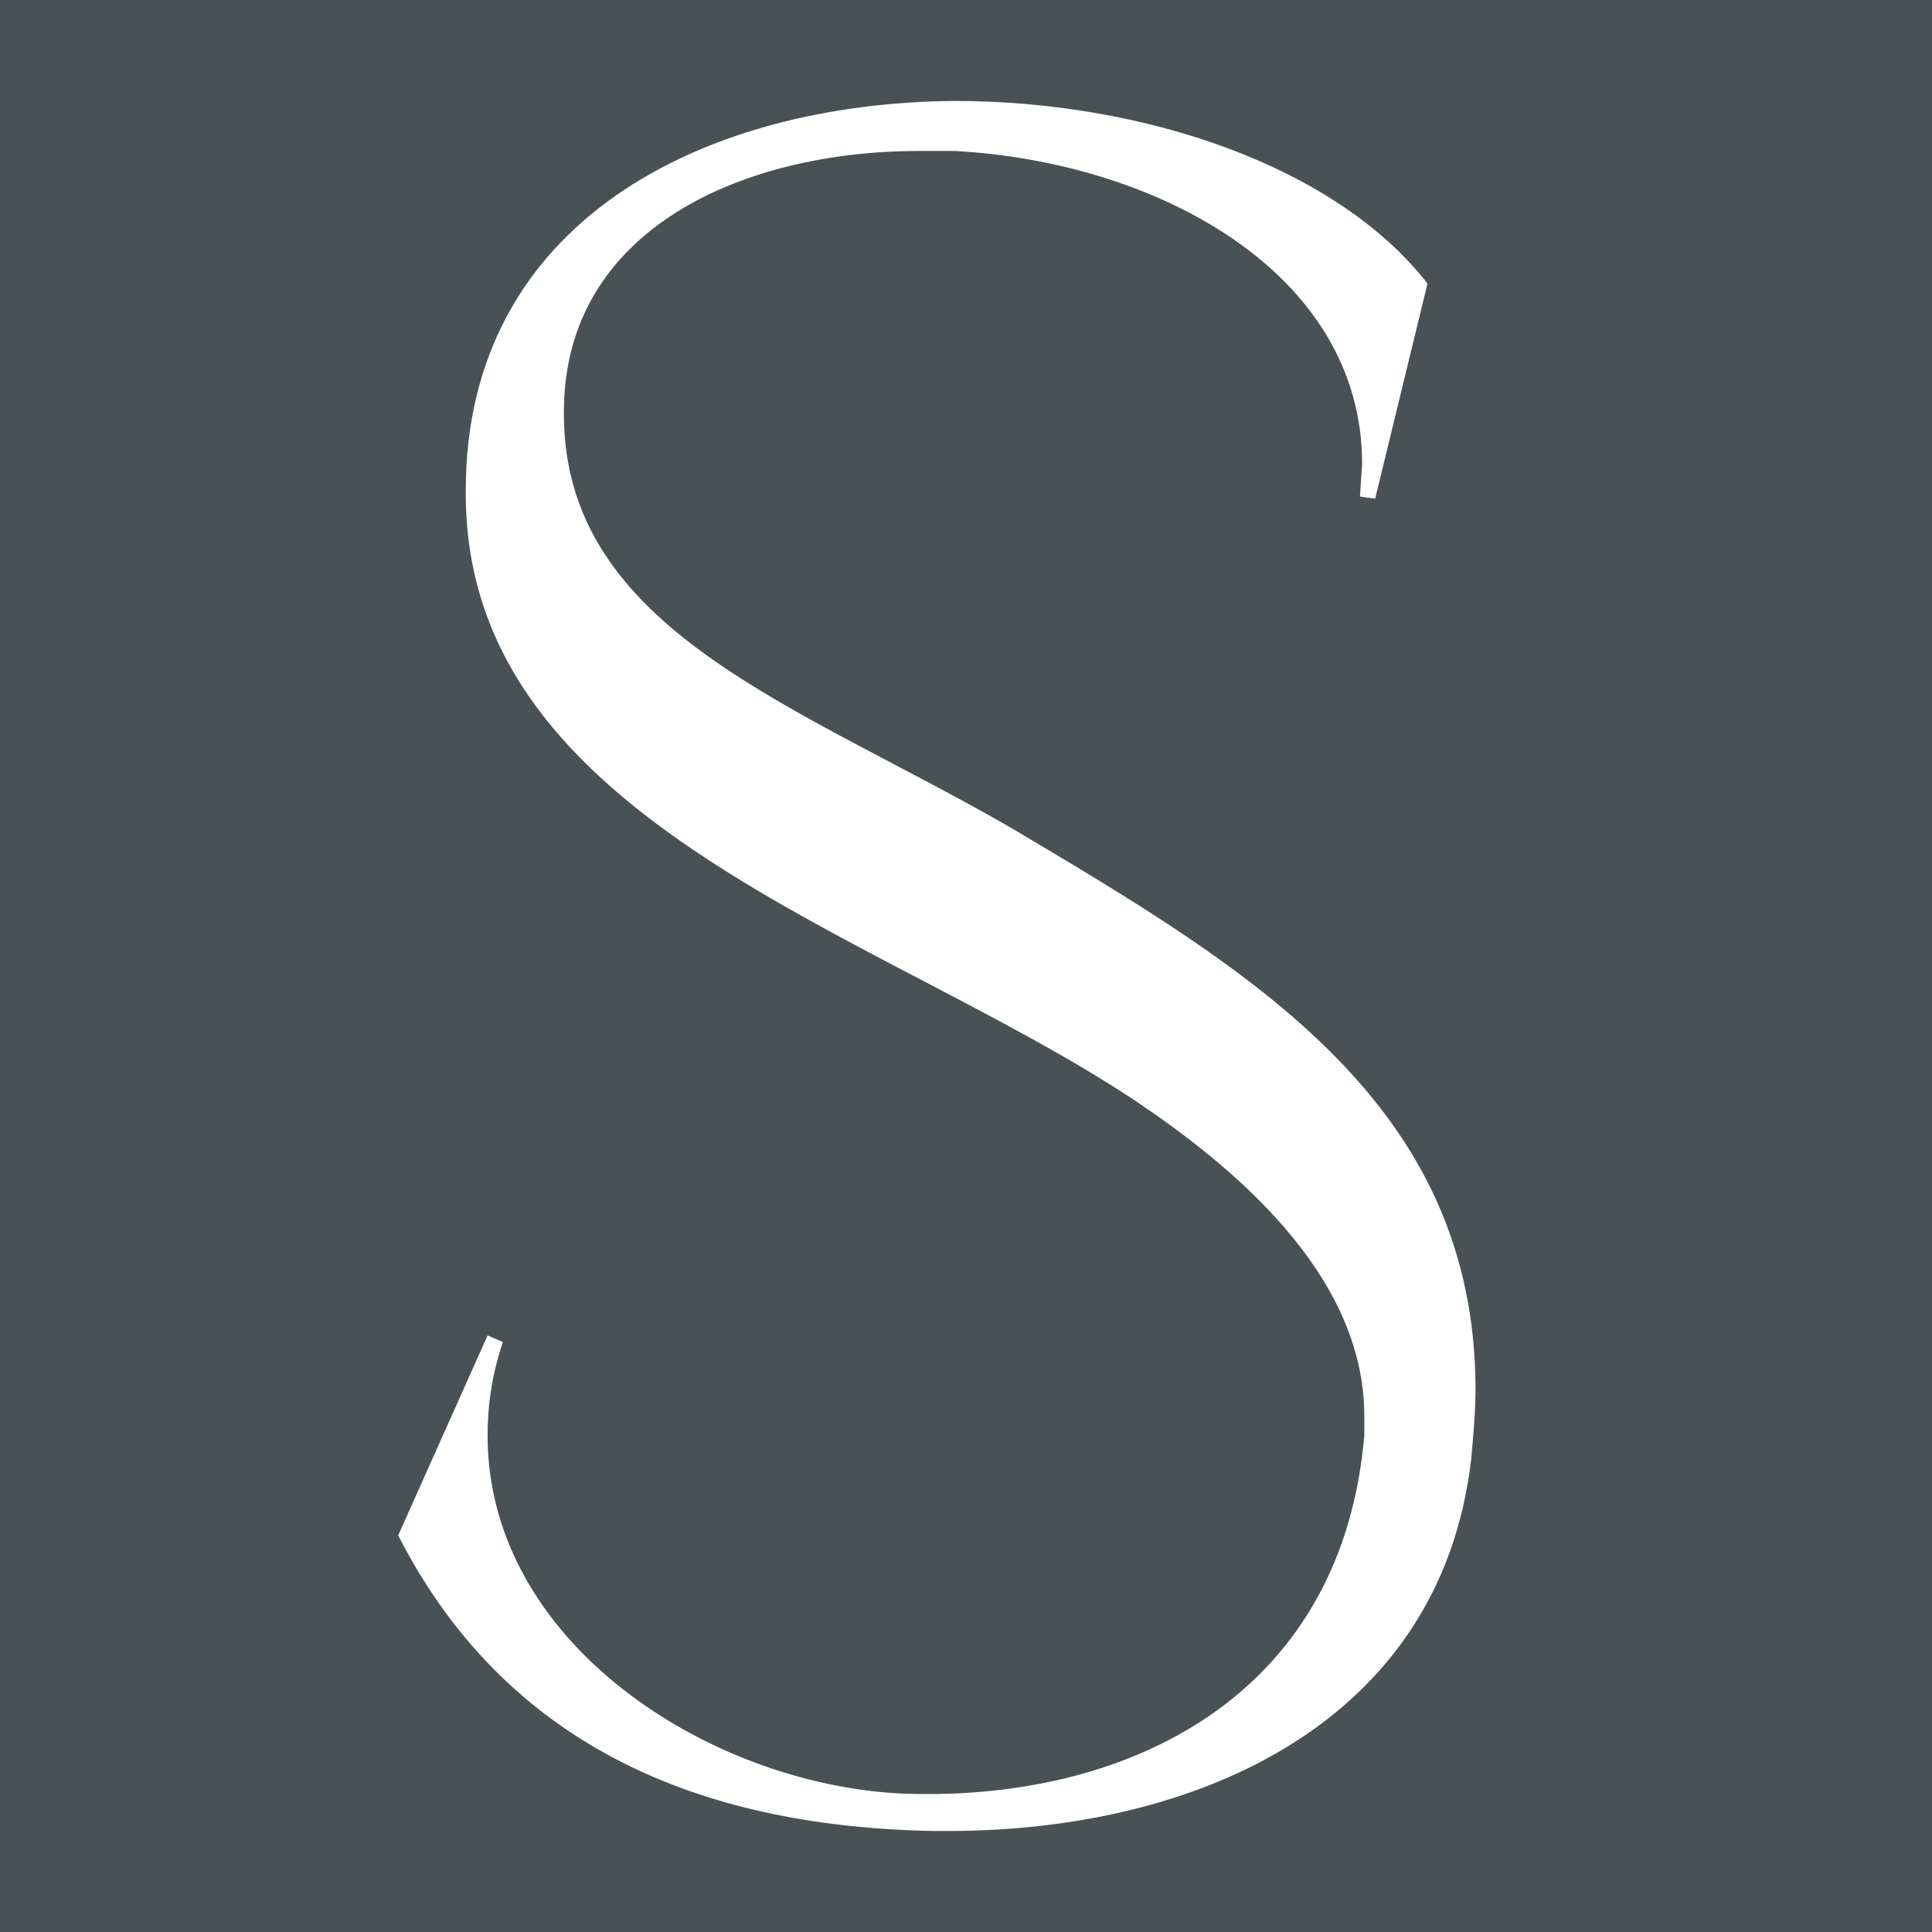
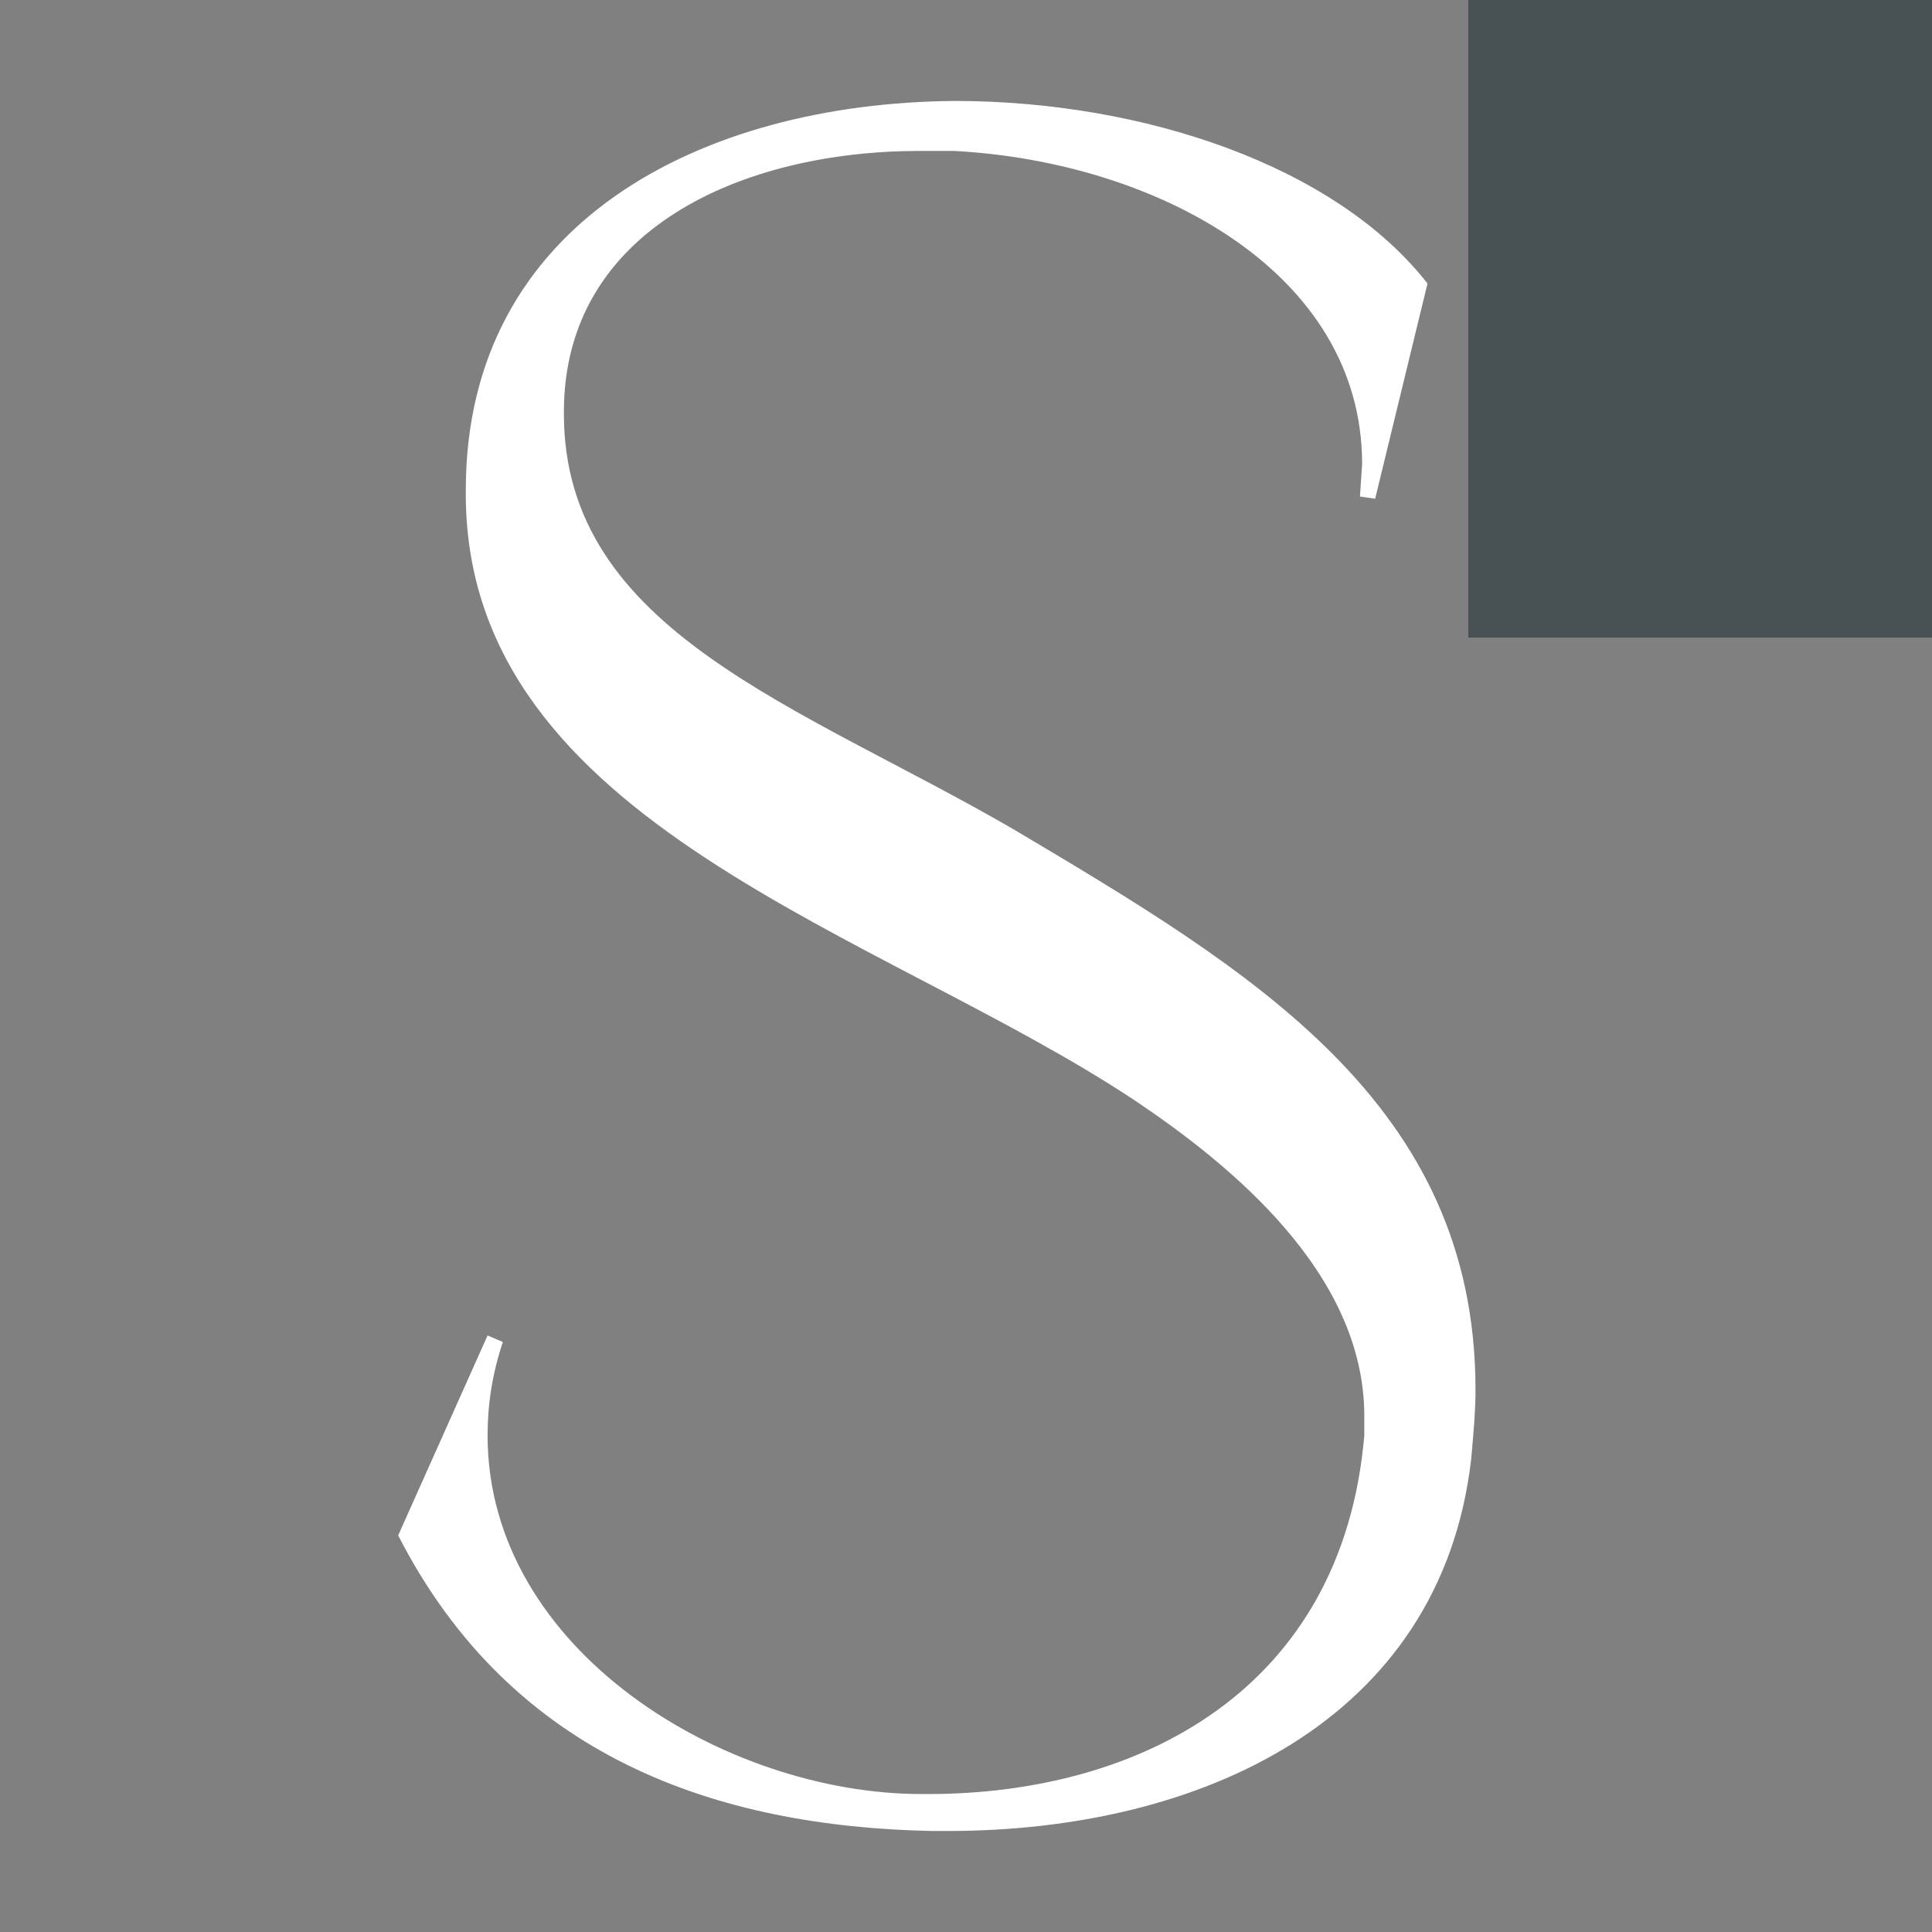
<svg xmlns="http://www.w3.org/2000/svg" width="32" height="32" viewBox="0 0 32 32" fill="none">
  <rect x="0" y="0" width="32" height="32" fill="#808080" stroke="none" />
  <g clip-path="url(#clip0_2001_527)">
-     <rect width="32" height="32" fill="#485254" />
-     <path d="M15.698 30.327C19.851 30.327 23.861 28.527 24.367 24.172C24.403 23.776 24.439 23.379 24.439 23.019C24.439 18.268 20.718 16.072 16.781 13.732C13.241 11.68 9.34 10.456 9.34 6.856V6.82C9.34 3.796 12.303 2.5 15.228 2.5H15.806C19.165 2.68 22.561 4.516 22.561 7.684L22.525 8.224L22.777 8.26L23.644 4.696C22.127 2.752 18.949 1.672 15.806 1.672C11.616 1.708 7.715 3.688 7.715 8.116V8.224C7.751 13.66 14.578 15.424 18.804 18.232C20.357 19.276 22.597 21.075 22.597 23.451V23.776C22.236 27.988 18.876 29.715 15.373 29.715H15.264C12.013 29.715 8.076 27.339 8.076 23.776C8.076 23.272 8.149 22.767 8.329 22.228L8.076 22.119L6.595 25.431C8.473 29.103 11.869 30.256 15.445 30.327M41.814 29.751V29.643C41.561 29.643 39.177 29.571 39.177 26.836L39.069 5.452C39.069 3.724 39.863 3.328 41.561 3.328L43.764 3.292C46.292 3.292 48.424 3.652 49.544 6.928H49.905C49.544 5.128 49.219 3.364 48.749 1.6H48.388C48.388 1.6 47.413 2.249 46.112 2.249H29.93C28.665 2.249 27.69 1.6 27.69 1.6H27.329C26.859 3.364 26.39 5.164 25.956 6.928H26.318C27.437 3.652 29.569 3.292 32.097 3.292L34.3 3.328C35.998 3.328 36.793 3.724 36.793 5.452L36.901 26.836C36.901 29.571 34.517 29.643 34.264 29.643V29.751M64.896 30.327C69.989 30.291 75.046 26.763 75.046 19.852V5.164C75.046 2.428 77.43 2.356 77.683 2.356V2.249H71.181V2.356C71.433 2.356 73.818 2.428 73.818 5.164V19.852C73.818 26.007 69.374 29.499 65.04 29.499H64.896C60.922 29.427 57.166 26.404 57.166 19.852V5.164C57.166 2.428 59.549 2.356 59.802 2.356V2.249H52.108V2.356C52.361 2.356 54.745 2.428 54.745 5.164V19.852C54.745 26.871 59.839 30.327 64.896 30.327ZM93.612 15.352H84.546V5.128C84.546 3.94 85.124 2.933 88.049 2.933H94.805C98.128 2.933 99.862 5.812 99.862 8.8C99.862 12.04 97.838 15.352 93.612 15.352ZM103.871 29.787L106.544 29.751V29.68H106.508C102.174 29.68 99.717 18.988 92.493 16.252H94.226C99.862 16.18 102.679 12.364 102.679 8.728C102.679 5.38 100.331 2.212 95.599 2.212H79.67V2.32H79.706C79.923 2.32 82.234 2.392 82.306 4.984V26.979C82.234 29.571 79.923 29.643 79.706 29.643H79.67V29.751H87.183V29.643C86.93 29.643 84.546 29.571 84.546 26.836V18.016C84.546 16.468 85.919 16.252 87.399 16.252H87.435C92.059 16.252 94.841 21.004 98.416 25.756C101.126 29.391 101.487 29.787 103.871 29.787ZM115.9 29.751V29.68C115.9 29.68 112.793 29.68 112.793 26.799V5.092C112.793 2.464 115.358 2.356 115.828 2.356H115.9V2.249H107.411V2.356H107.447C107.845 2.356 110.553 2.464 110.553 5.164V26.871C110.553 29.607 107.7 29.68 107.447 29.68H107.411V29.751M131.324 30.399C138.909 30.399 145.086 23.955 145.086 16.036C145.086 8.116 138.909 1.672 131.324 1.672C123.702 1.672 117.525 8.116 117.525 16.036C117.525 23.955 123.702 30.399 131.324 30.399ZM132.227 29.571C125.219 29.571 119.62 22.551 119.62 14.956C119.62 7.792 124.461 2.5 130.385 2.5C137.428 2.5 142.991 9.592 142.991 17.116C142.991 24.387 138.15 29.571 132.227 29.571ZM7.803 46.565C7.803 43.298 9.879 39.667 13.577 39.667C15.671 39.667 17.929 40.775 17.929 42.535V42.644H18.075L18.403 40.829C17.238 39.667 15.307 39.359 13.577 39.359C9.515 39.359 6.4 42.571 6.4 46.565C6.4 50.559 9.515 53.771 13.577 53.771C15.179 53.771 17.838 52.972 18.803 51.593L18.13 49.85L17.984 49.887C18.002 49.995 18.02 50.123 18.02 50.232C18.02 50.341 18.002 50.449 17.984 50.559C17.675 52.391 15.289 53.462 13.577 53.462C9.879 53.462 7.803 49.832 7.803 46.565ZM21.099 49.723C21.099 47.236 22.956 46.002 24.887 46.002H24.924C26.836 46.038 28.257 47.055 28.257 48.997V51.048C28.257 52.537 26.289 53.408 24.924 53.408H24.833C22.938 53.371 21.099 52.156 21.099 49.723ZM21.682 45.512C21.682 44.115 23.74 43.516 24.869 43.461H25.106C26.709 43.461 28.239 44.187 28.257 46.111V46.855C27.328 46.056 26.144 45.657 24.924 45.639H24.796C22.319 45.639 20.006 47.309 20.006 49.723C20.006 52.119 22.301 53.771 24.796 53.79C26.053 53.79 27.31 53.39 28.257 52.591V53.79C28.53 53.608 29.386 53.535 30.06 53.535H30.461V53.481H30.424C29.751 53.481 29.331 53.009 29.331 52.337V45.548C29.276 43.824 27.219 43.116 25.178 43.098H25.069C23.521 43.098 21.973 43.498 21.317 44.169L21.572 45.53M35.888 53.499L39.749 44.115C40.15 43.135 40.97 43.062 41.189 43.062H41.243V43.008H38.639V43.062H38.656C38.748 43.062 39.349 43.08 39.349 43.679C39.349 43.77 39.331 43.86 39.312 43.969C38.165 46.819 36.963 49.669 35.779 52.518L32.391 44.169C32.319 43.969 32.282 43.806 32.282 43.679C32.282 43.08 32.901 43.062 32.974 43.062H32.992V43.008H29.768V43.062H29.787C29.896 43.062 30.825 43.098 31.244 44.169L35.032 53.499M44.959 53.499V53.444H44.94C44.813 53.444 43.83 53.408 43.83 52.391V42.735C43.484 42.971 42.391 43.008 41.607 43.008V43.044H41.626C41.735 43.044 42.755 43.08 42.755 44.187V52.391C42.755 53.408 41.753 53.444 41.626 53.444H41.607V53.499H44.959ZM43.337 41.972C43.666 41.972 43.938 41.701 43.938 41.374C43.938 41.047 43.666 40.793 43.337 40.793C43.028 40.793 42.755 41.047 42.755 41.374C42.755 41.701 43.028 41.972 43.337 41.972ZM47.09 49.723C47.09 47.236 48.947 46.002 50.878 46.002H50.915C52.827 46.038 54.248 47.055 54.248 48.997V51.048C54.248 52.537 52.281 53.408 50.915 53.408H50.824C48.929 53.371 47.09 52.156 47.09 49.723ZM47.672 45.512C47.672 44.115 49.731 43.516 50.86 43.461H51.097C52.7 43.461 54.23 44.187 54.248 46.111V46.855C53.319 46.056 52.135 45.657 50.915 45.639H50.787C48.31 45.639 45.997 47.309 45.997 49.723C45.997 52.119 48.292 53.771 50.787 53.79C52.044 53.79 53.3 53.39 54.248 52.591V53.79C54.521 53.608 55.377 53.535 56.051 53.535H56.452V53.481H56.415C55.741 53.481 55.322 53.009 55.322 52.337V45.548C55.267 43.824 53.21 43.116 51.169 43.098H51.06C49.512 43.098 47.964 43.498 47.308 44.169L47.563 45.53M60.732 53.499V53.444H60.695C60.022 53.444 59.602 52.972 59.602 52.337V46.946C59.602 45.222 60.641 43.315 62.498 43.28H62.517C63.373 43.28 64.21 44.223 64.21 45.077V45.131H64.32L64.575 43.788C63.992 43.207 63.355 43.044 62.717 43.044H62.608C61.552 43.062 60.276 43.733 59.602 44.496V42.735C59.257 42.953 58.182 43.062 57.399 43.062V43.116H57.435C57.526 43.116 57.745 43.135 57.963 43.225C58.237 43.37 58.528 43.642 58.528 44.241V52.446C58.528 53.371 57.69 53.444 57.454 53.444H57.399V53.499M74.338 54.007C75.886 53.953 77.525 53.462 78.946 52.446C79.128 52.7 79.201 52.9 79.201 53.045C79.201 53.426 78.672 53.444 78.618 53.444L78.636 53.499H82.406L82.37 53.426H82.352C82.224 53.426 81.168 53.371 79.783 51.956L79.692 51.847C80.621 50.994 81.423 49.887 81.933 48.471L80.712 46.91L80.566 46.982C80.767 47.309 80.84 47.708 80.84 48.126C80.84 49.179 80.275 50.431 79.31 51.466L75.157 47.146C74.902 47.255 74.665 47.418 74.356 47.618L78.545 51.956L78.654 52.083C77.707 52.864 76.505 53.426 75.157 53.462H74.939C72.862 53.462 70.785 52.483 70.785 50.649V50.449C70.877 49.415 71.915 48.526 72.68 47.962C75.029 46.256 78.582 45.222 78.582 42.245C78.582 40.376 76.523 39.413 74.411 39.413H74.356C72.17 39.45 70.112 40.502 70.112 42.39V42.481C70.185 44.024 71.77 45.548 73.208 46.674C71.952 47.327 69.274 48.707 69.274 50.685V50.794C69.366 52.81 71.387 54.007 73.955 54.007H74.338ZM74.338 46.129C72.516 44.641 71.532 43.315 71.514 42.227V42.172C71.514 40.938 72.881 39.885 74.246 39.849H74.283C75.867 39.849 77.27 40.919 77.27 42.299C77.251 43.37 75.959 45.022 74.338 46.129ZM93.863 54.08L98.908 41.102C99.436 39.74 100.602 39.667 100.857 39.667H100.893V39.631H97.487V39.667C97.542 39.667 98.416 39.686 98.416 40.502C98.416 40.666 98.379 40.883 98.27 41.156L93.644 53.009L89.073 41.156C88.963 40.901 88.927 40.684 88.927 40.502C88.927 39.686 89.82 39.667 89.874 39.667V39.631H86.395V39.667C86.431 39.667 87.105 39.686 87.67 41.156L92.424 53.499C93.171 53.517 93.736 54.08 93.736 54.08M105.21 53.408C102.478 53.408 100.693 50.958 100.693 48.399C100.693 45.821 102.478 43.388 105.21 43.388C107.942 43.388 109.745 45.821 109.745 48.399C109.745 50.958 107.942 53.408 105.21 53.408ZM105.21 53.771C108.252 53.771 110.984 51.502 110.984 48.399C110.984 45.294 108.252 43.008 105.21 43.008C102.168 43.008 99.437 45.294 99.437 48.399C99.437 51.502 102.168 53.771 105.21 53.771ZM121.293 40.793V44.241C120.327 43.443 119.089 43.026 117.85 43.026C114.845 43.026 112.405 45.422 112.405 48.399C112.405 51.375 114.845 53.79 117.85 53.79C119.089 53.79 120.327 53.353 121.293 52.573V53.826C121.475 53.68 121.712 53.59 122.021 53.554C122.404 53.481 122.987 53.444 123.478 53.444H123.515V53.408H123.497C123.387 53.408 122.368 53.371 122.368 52.265V39.322C122.094 39.522 121.256 39.613 120.565 39.613H120.163V39.667H120.182C120.291 39.667 121.293 39.704 121.293 40.793ZM121.293 46.946V50.395C121.293 52.228 119.872 53.408 117.85 53.408C115.118 53.408 113.588 50.849 113.588 48.399C113.588 45.966 115.118 43.388 117.85 43.388C120.455 43.388 121.293 45.058 121.293 46.946ZM134.644 53.499V53.444C134.571 53.444 133.386 53.426 132.421 52.355L128.269 47.745L131.529 44.133C132.53 43.044 133.623 43.044 133.623 43.044V42.989H130.455V43.044C130.6 43.062 131.11 43.098 131.11 43.498C131.11 43.697 130.982 44.024 130.564 44.478L126.739 48.707V39.359C126.429 39.558 125.537 39.613 124.79 39.613H124.499V39.667H124.517C124.626 39.667 125.628 39.704 125.628 40.793V52.391C125.628 53.408 124.645 53.444 124.517 53.444H124.499V53.499H127.868V53.444H127.85C127.722 53.444 126.739 53.408 126.739 52.391V49.433L127.649 48.435L131.256 52.391C131.565 52.737 131.675 52.972 131.675 53.136C131.675 53.499 131.256 53.336 131.201 53.499M135.919 49.723C135.919 47.236 137.777 46.002 139.707 46.002H139.743C141.656 46.038 143.076 47.055 143.076 48.997V51.048C143.076 52.537 141.109 53.408 139.743 53.408H139.652C137.758 53.371 135.919 52.156 135.919 49.723ZM136.501 45.512C136.501 44.115 138.56 43.516 139.688 43.461H139.926C141.528 43.461 143.059 44.187 143.076 46.111V46.855C142.147 46.056 140.964 45.657 139.743 45.639H139.616C137.139 45.639 134.825 47.309 134.825 49.723C134.825 52.119 137.121 53.771 139.616 53.79C140.873 53.79 142.129 53.39 143.076 52.591V53.79C143.35 53.608 144.206 53.535 144.88 53.535H145.28V53.481H145.244C144.57 53.481 144.151 53.009 144.151 52.337V45.548C144.097 43.824 142.038 43.116 139.999 43.098H139.889C138.341 43.098 136.793 43.498 136.137 44.169L136.392 45.53" fill="white" />
+     <path d="M15.698 30.327C19.851 30.327 23.861 28.527 24.367 24.172C24.403 23.776 24.439 23.379 24.439 23.019C24.439 18.268 20.718 16.072 16.781 13.732C13.241 11.68 9.34 10.456 9.34 6.856V6.82C9.34 3.796 12.303 2.5 15.228 2.5H15.806C19.165 2.68 22.561 4.516 22.561 7.684L22.525 8.224L22.777 8.26L23.644 4.696C22.127 2.752 18.949 1.672 15.806 1.672C11.616 1.708 7.715 3.688 7.715 8.116V8.224C7.751 13.66 14.578 15.424 18.804 18.232C20.357 19.276 22.597 21.075 22.597 23.451V23.776C22.236 27.988 18.876 29.715 15.373 29.715H15.264C12.013 29.715 8.076 27.339 8.076 23.776C8.076 23.272 8.149 22.767 8.329 22.228L8.076 22.119L6.595 25.431C8.473 29.103 11.869 30.256 15.445 30.327M41.814 29.751V29.643C41.561 29.643 39.177 29.571 39.177 26.836L39.069 5.452C39.069 3.724 39.863 3.328 41.561 3.328L43.764 3.292C46.292 3.292 48.424 3.652 49.544 6.928H49.905C49.544 5.128 49.219 3.364 48.749 1.6H48.388C48.388 1.6 47.413 2.249 46.112 2.249H29.93C28.665 2.249 27.69 1.6 27.69 1.6H27.329C26.859 3.364 26.39 5.164 25.956 6.928H26.318C27.437 3.652 29.569 3.292 32.097 3.292L34.3 3.328C35.998 3.328 36.793 3.724 36.793 5.452L36.901 26.836C36.901 29.571 34.517 29.643 34.264 29.643V29.751M64.896 30.327C69.989 30.291 75.046 26.763 75.046 19.852V5.164C75.046 2.428 77.43 2.356 77.683 2.356V2.249H71.181V2.356C71.433 2.356 73.818 2.428 73.818 5.164V19.852C73.818 26.007 69.374 29.499 65.04 29.499H64.896C60.922 29.427 57.166 26.404 57.166 19.852V5.164C57.166 2.428 59.549 2.356 59.802 2.356V2.249H52.108V2.356C52.361 2.356 54.745 2.428 54.745 5.164V19.852C54.745 26.871 59.839 30.327 64.896 30.327ZM93.612 15.352H84.546V5.128C84.546 3.94 85.124 2.933 88.049 2.933H94.805C98.128 2.933 99.862 5.812 99.862 8.8C99.862 12.04 97.838 15.352 93.612 15.352ZM103.871 29.787L106.544 29.751V29.68C102.174 29.68 99.717 18.988 92.493 16.252H94.226C99.862 16.18 102.679 12.364 102.679 8.728C102.679 5.38 100.331 2.212 95.599 2.212H79.67V2.32H79.706C79.923 2.32 82.234 2.392 82.306 4.984V26.979C82.234 29.571 79.923 29.643 79.706 29.643H79.67V29.751H87.183V29.643C86.93 29.643 84.546 29.571 84.546 26.836V18.016C84.546 16.468 85.919 16.252 87.399 16.252H87.435C92.059 16.252 94.841 21.004 98.416 25.756C101.126 29.391 101.487 29.787 103.871 29.787ZM115.9 29.751V29.68C115.9 29.68 112.793 29.68 112.793 26.799V5.092C112.793 2.464 115.358 2.356 115.828 2.356H115.9V2.249H107.411V2.356H107.447C107.845 2.356 110.553 2.464 110.553 5.164V26.871C110.553 29.607 107.7 29.68 107.447 29.68H107.411V29.751M131.324 30.399C138.909 30.399 145.086 23.955 145.086 16.036C145.086 8.116 138.909 1.672 131.324 1.672C123.702 1.672 117.525 8.116 117.525 16.036C117.525 23.955 123.702 30.399 131.324 30.399ZM132.227 29.571C125.219 29.571 119.62 22.551 119.62 14.956C119.62 7.792 124.461 2.5 130.385 2.5C137.428 2.5 142.991 9.592 142.991 17.116C142.991 24.387 138.15 29.571 132.227 29.571ZM7.803 46.565C7.803 43.298 9.879 39.667 13.577 39.667C15.671 39.667 17.929 40.775 17.929 42.535V42.644H18.075L18.403 40.829C17.238 39.667 15.307 39.359 13.577 39.359C9.515 39.359 6.4 42.571 6.4 46.565C6.4 50.559 9.515 53.771 13.577 53.771C15.179 53.771 17.838 52.972 18.803 51.593L18.13 49.85L17.984 49.887C18.002 49.995 18.02 50.123 18.02 50.232C18.02 50.341 18.002 50.449 17.984 50.559C17.675 52.391 15.289 53.462 13.577 53.462C9.879 53.462 7.803 49.832 7.803 46.565ZM21.099 49.723C21.099 47.236 22.956 46.002 24.887 46.002H24.924C26.836 46.038 28.257 47.055 28.257 48.997V51.048C28.257 52.537 26.289 53.408 24.924 53.408H24.833C22.938 53.371 21.099 52.156 21.099 49.723ZM21.682 45.512C21.682 44.115 23.74 43.516 24.869 43.461H25.106C26.709 43.461 28.239 44.187 28.257 46.111V46.855C27.328 46.056 26.144 45.657 24.924 45.639H24.796C22.319 45.639 20.006 47.309 20.006 49.723C20.006 52.119 22.301 53.771 24.796 53.79C26.053 53.79 27.31 53.39 28.257 52.591V53.79C28.53 53.608 29.386 53.535 30.06 53.535H30.461V53.481H30.424C29.751 53.481 29.331 53.009 29.331 52.337V45.548C29.276 43.824 27.219 43.116 25.178 43.098H25.069C23.521 43.098 21.973 43.498 21.317 44.169L21.572 45.53M35.888 53.499L39.749 44.115C40.15 43.135 40.97 43.062 41.189 43.062H41.243V43.008H38.639V43.062H38.656C38.748 43.062 39.349 43.08 39.349 43.679C39.349 43.77 39.331 43.86 39.312 43.969C38.165 46.819 36.963 49.669 35.779 52.518L32.391 44.169C32.319 43.969 32.282 43.806 32.282 43.679C32.282 43.08 32.901 43.062 32.974 43.062H32.992V43.008H29.768V43.062H29.787C29.896 43.062 30.825 43.098 31.244 44.169L35.032 53.499M44.959 53.499V53.444H44.94C44.813 53.444 43.83 53.408 43.83 52.391V42.735C43.484 42.971 42.391 43.008 41.607 43.008V43.044H41.626C41.735 43.044 42.755 43.08 42.755 44.187V52.391C42.755 53.408 41.753 53.444 41.626 53.444H41.607V53.499H44.959ZM43.337 41.972C43.666 41.972 43.938 41.701 43.938 41.374C43.938 41.047 43.666 40.793 43.337 40.793C43.028 40.793 42.755 41.047 42.755 41.374C42.755 41.701 43.028 41.972 43.337 41.972ZM47.09 49.723C47.09 47.236 48.947 46.002 50.878 46.002H50.915C52.827 46.038 54.248 47.055 54.248 48.997V51.048C54.248 52.537 52.281 53.408 50.915 53.408H50.824C48.929 53.371 47.09 52.156 47.09 49.723ZM47.672 45.512C47.672 44.115 49.731 43.516 50.86 43.461H51.097C52.7 43.461 54.23 44.187 54.248 46.111V46.855C53.319 46.056 52.135 45.657 50.915 45.639H50.787C48.31 45.639 45.997 47.309 45.997 49.723C45.997 52.119 48.292 53.771 50.787 53.79C52.044 53.79 53.3 53.39 54.248 52.591V53.79C54.521 53.608 55.377 53.535 56.051 53.535H56.452V53.481H56.415C55.741 53.481 55.322 53.009 55.322 52.337V45.548C55.267 43.824 53.21 43.116 51.169 43.098H51.06C49.512 43.098 47.964 43.498 47.308 44.169L47.563 45.53M60.732 53.499V53.444H60.695C60.022 53.444 59.602 52.972 59.602 52.337V46.946C59.602 45.222 60.641 43.315 62.498 43.28H62.517C63.373 43.28 64.21 44.223 64.21 45.077V45.131H64.32L64.575 43.788C63.992 43.207 63.355 43.044 62.717 43.044H62.608C61.552 43.062 60.276 43.733 59.602 44.496V42.735C59.257 42.953 58.182 43.062 57.399 43.062V43.116H57.435C57.526 43.116 57.745 43.135 57.963 43.225C58.237 43.37 58.528 43.642 58.528 44.241V52.446C58.528 53.371 57.69 53.444 57.454 53.444H57.399V53.499M74.338 54.007C75.886 53.953 77.525 53.462 78.946 52.446C79.128 52.7 79.201 52.9 79.201 53.045C79.201 53.426 78.672 53.444 78.618 53.444L78.636 53.499H82.406L82.37 53.426H82.352C82.224 53.426 81.168 53.371 79.783 51.956L79.692 51.847C80.621 50.994 81.423 49.887 81.933 48.471L80.712 46.91L80.566 46.982C80.767 47.309 80.84 47.708 80.84 48.126C80.84 49.179 80.275 50.431 79.31 51.466L75.157 47.146C74.902 47.255 74.665 47.418 74.356 47.618L78.545 51.956L78.654 52.083C77.707 52.864 76.505 53.426 75.157 53.462H74.939C72.862 53.462 70.785 52.483 70.785 50.649V50.449C70.877 49.415 71.915 48.526 72.68 47.962C75.029 46.256 78.582 45.222 78.582 42.245C78.582 40.376 76.523 39.413 74.411 39.413H74.356C72.17 39.45 70.112 40.502 70.112 42.39V42.481C70.185 44.024 71.77 45.548 73.208 46.674C71.952 47.327 69.274 48.707 69.274 50.685V50.794C69.366 52.81 71.387 54.007 73.955 54.007H74.338ZM74.338 46.129C72.516 44.641 71.532 43.315 71.514 42.227V42.172C71.514 40.938 72.881 39.885 74.246 39.849H74.283C75.867 39.849 77.27 40.919 77.27 42.299C77.251 43.37 75.959 45.022 74.338 46.129ZM93.863 54.08L98.908 41.102C99.436 39.74 100.602 39.667 100.857 39.667H100.893V39.631H97.487V39.667C97.542 39.667 98.416 39.686 98.416 40.502C98.416 40.666 98.379 40.883 98.27 41.156L93.644 53.009L89.073 41.156C88.963 40.901 88.927 40.684 88.927 40.502C88.927 39.686 89.82 39.667 89.874 39.667V39.631H86.395V39.667C86.431 39.667 87.105 39.686 87.67 41.156L92.424 53.499C93.171 53.517 93.736 54.08 93.736 54.08M105.21 53.408C102.478 53.408 100.693 50.958 100.693 48.399C100.693 45.821 102.478 43.388 105.21 43.388C107.942 43.388 109.745 45.821 109.745 48.399C109.745 50.958 107.942 53.408 105.21 53.408ZM105.21 53.771C108.252 53.771 110.984 51.502 110.984 48.399C110.984 45.294 108.252 43.008 105.21 43.008C102.168 43.008 99.437 45.294 99.437 48.399C99.437 51.502 102.168 53.771 105.21 53.771ZM121.293 40.793V44.241C120.327 43.443 119.089 43.026 117.85 43.026C114.845 43.026 112.405 45.422 112.405 48.399C112.405 51.375 114.845 53.79 117.85 53.79C119.089 53.79 120.327 53.353 121.293 52.573V53.826C121.475 53.68 121.712 53.59 122.021 53.554C122.404 53.481 122.987 53.444 123.478 53.444H123.515V53.408H123.497C123.387 53.408 122.368 53.371 122.368 52.265V39.322C122.094 39.522 121.256 39.613 120.565 39.613H120.163V39.667H120.182C120.291 39.667 121.293 39.704 121.293 40.793ZM121.293 46.946V50.395C121.293 52.228 119.872 53.408 117.85 53.408C115.118 53.408 113.588 50.849 113.588 48.399C113.588 45.966 115.118 43.388 117.85 43.388C120.455 43.388 121.293 45.058 121.293 46.946ZM134.644 53.499V53.444C134.571 53.444 133.386 53.426 132.421 52.355L128.269 47.745L131.529 44.133C132.53 43.044 133.623 43.044 133.623 43.044V42.989H130.455V43.044C130.6 43.062 131.11 43.098 131.11 43.498C131.11 43.697 130.982 44.024 130.564 44.478L126.739 48.707V39.359C126.429 39.558 125.537 39.613 124.79 39.613H124.499V39.667H124.517C124.626 39.667 125.628 39.704 125.628 40.793V52.391C125.628 53.408 124.645 53.444 124.517 53.444H124.499V53.499H127.868V53.444H127.85C127.722 53.444 126.739 53.408 126.739 52.391V49.433L127.649 48.435L131.256 52.391C131.565 52.737 131.675 52.972 131.675 53.136C131.675 53.499 131.256 53.336 131.201 53.499M135.919 49.723C135.919 47.236 137.777 46.002 139.707 46.002H139.743C141.656 46.038 143.076 47.055 143.076 48.997V51.048C143.076 52.537 141.109 53.408 139.743 53.408H139.652C137.758 53.371 135.919 52.156 135.919 49.723ZM136.501 45.512C136.501 44.115 138.56 43.516 139.688 43.461H139.926C141.528 43.461 143.059 44.187 143.076 46.111V46.855C142.147 46.056 140.964 45.657 139.743 45.639H139.616C137.139 45.639 134.825 47.309 134.825 49.723C134.825 52.119 137.121 53.771 139.616 53.79C140.873 53.79 142.129 53.39 143.076 52.591V53.79C143.35 53.608 144.206 53.535 144.88 53.535H145.28V53.481H145.244C144.57 53.481 144.151 53.009 144.151 52.337V45.548C144.097 43.824 142.038 43.116 139.999 43.098H139.889C138.341 43.098 136.793 43.498 136.137 44.169L136.392 45.53" fill="white" />
    <rect x="24.32" width="7.68" height="10.56" fill="#485254" />
  </g>
  <defs>
    <clipPath id="clip0_2001_527">
      <rect width="32" height="32" fill="white" />
    </clipPath>
  </defs>
</svg>